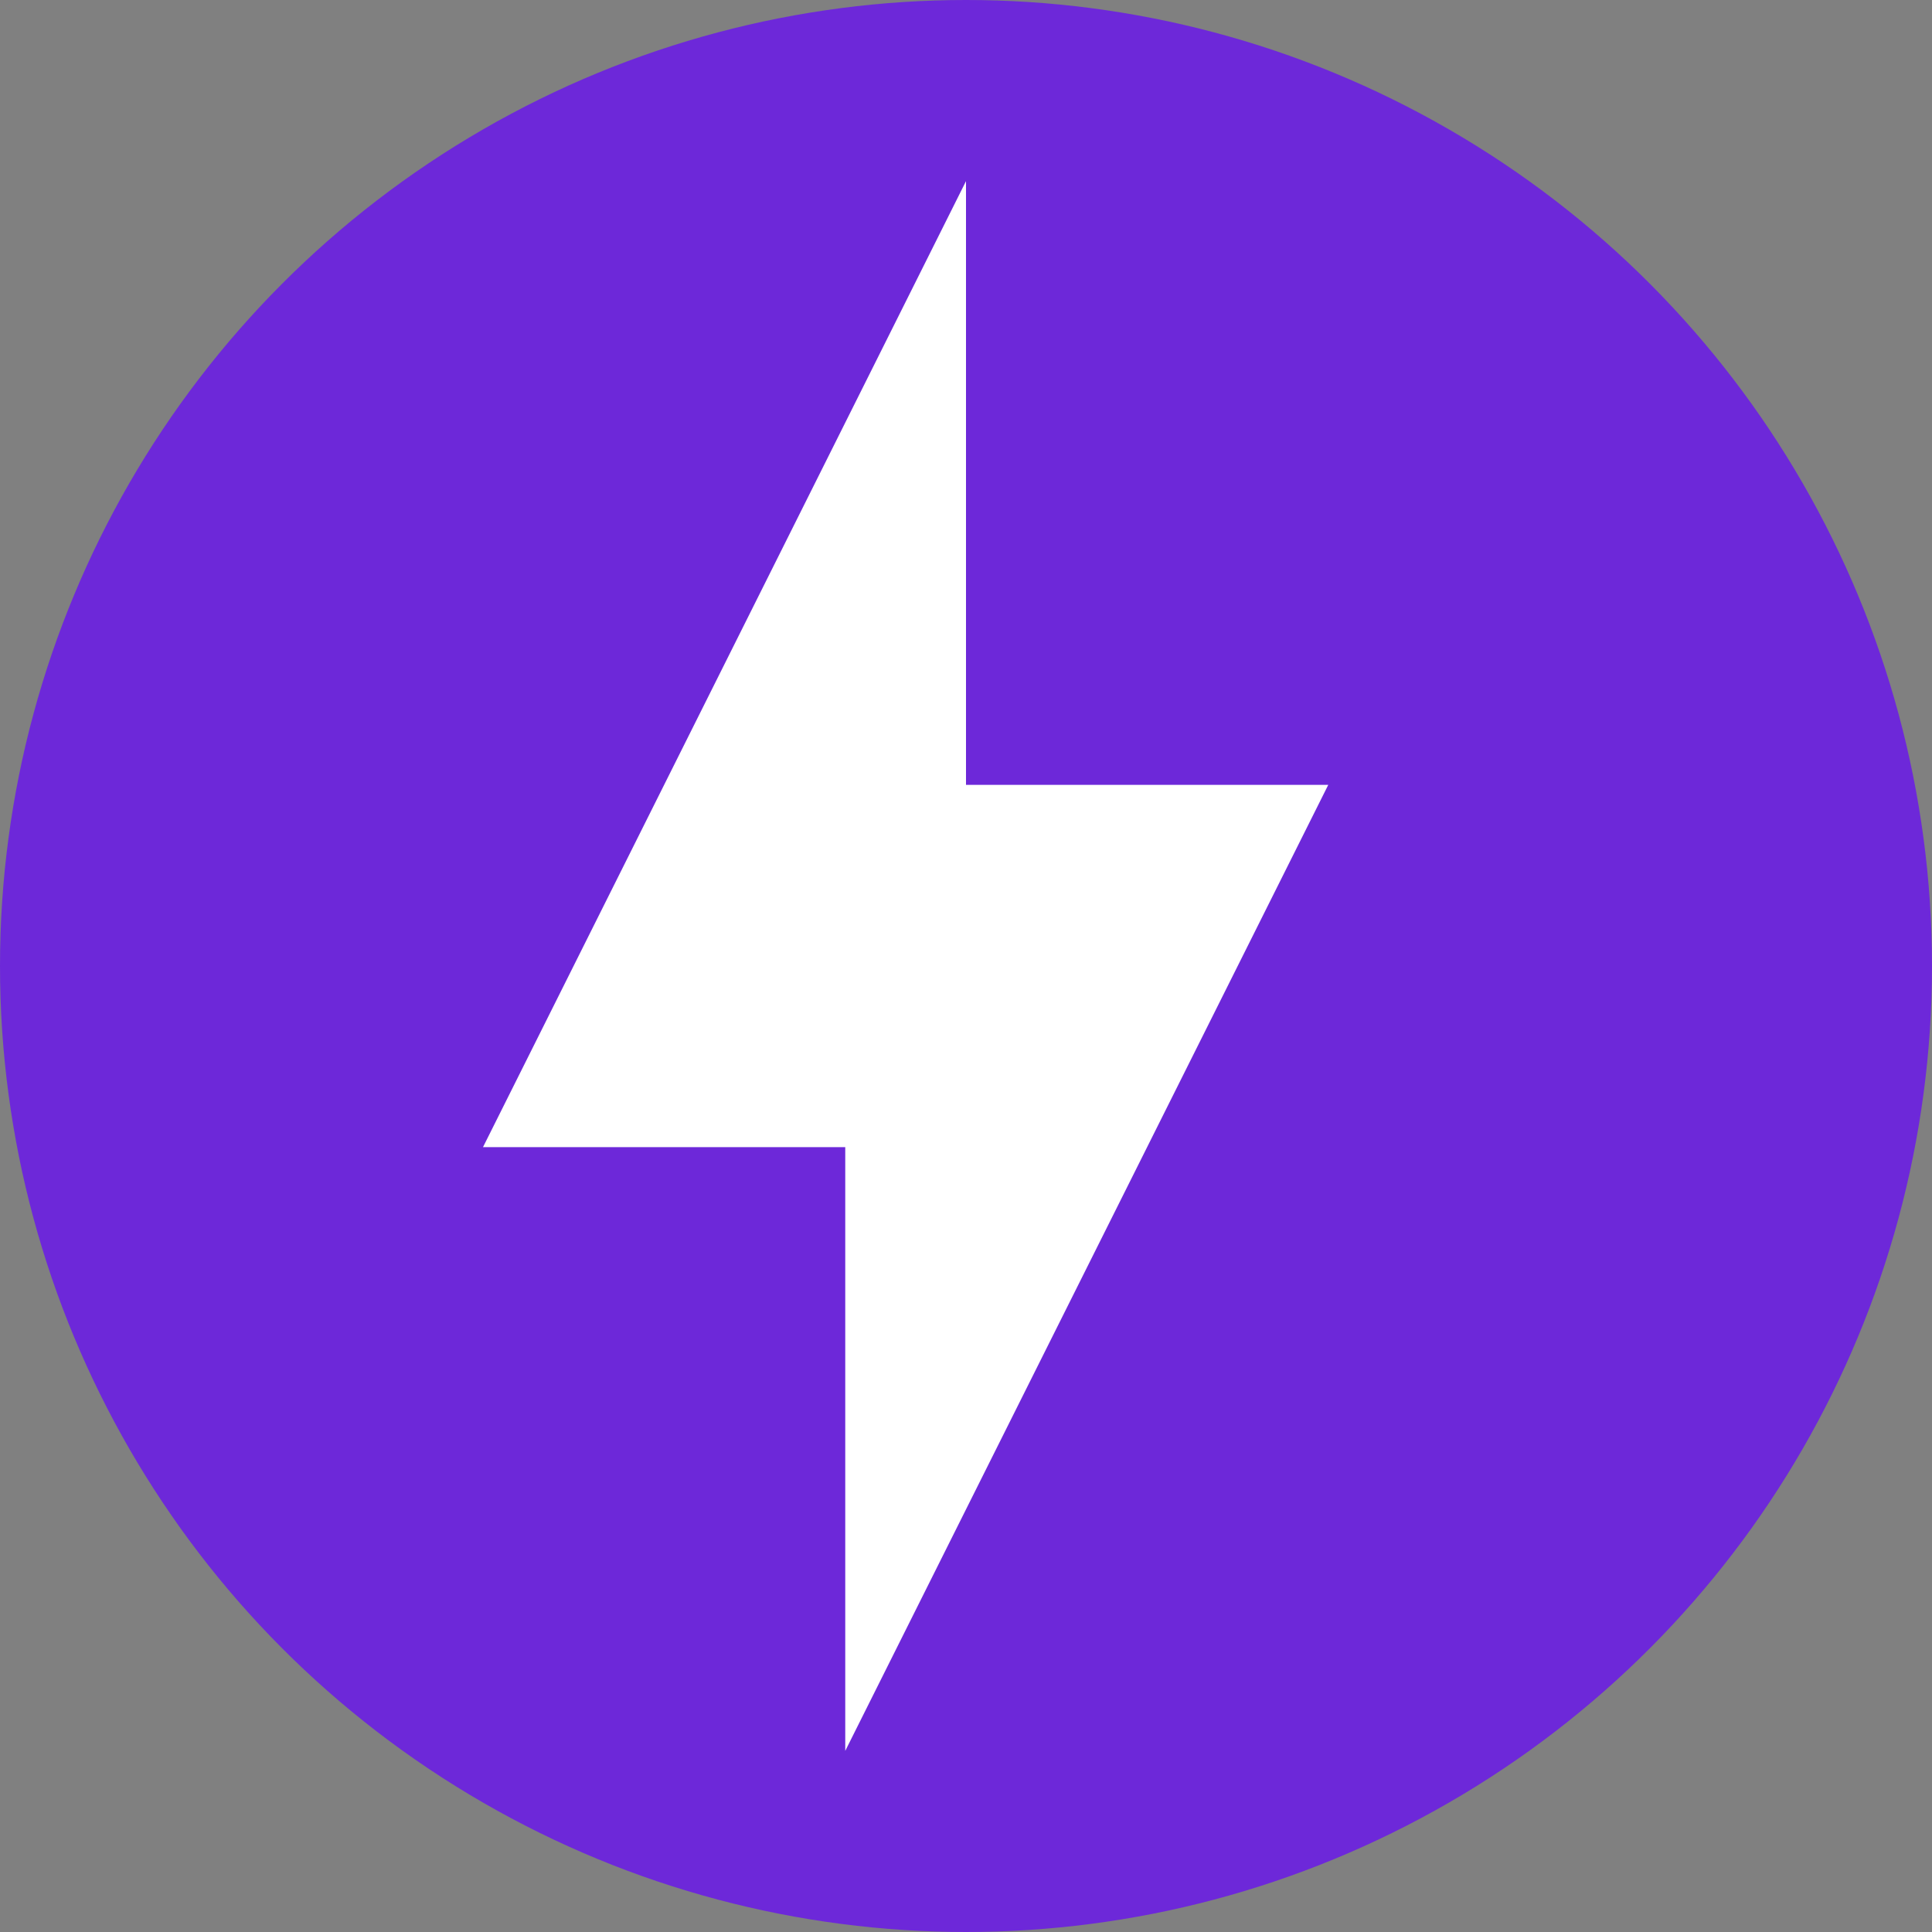
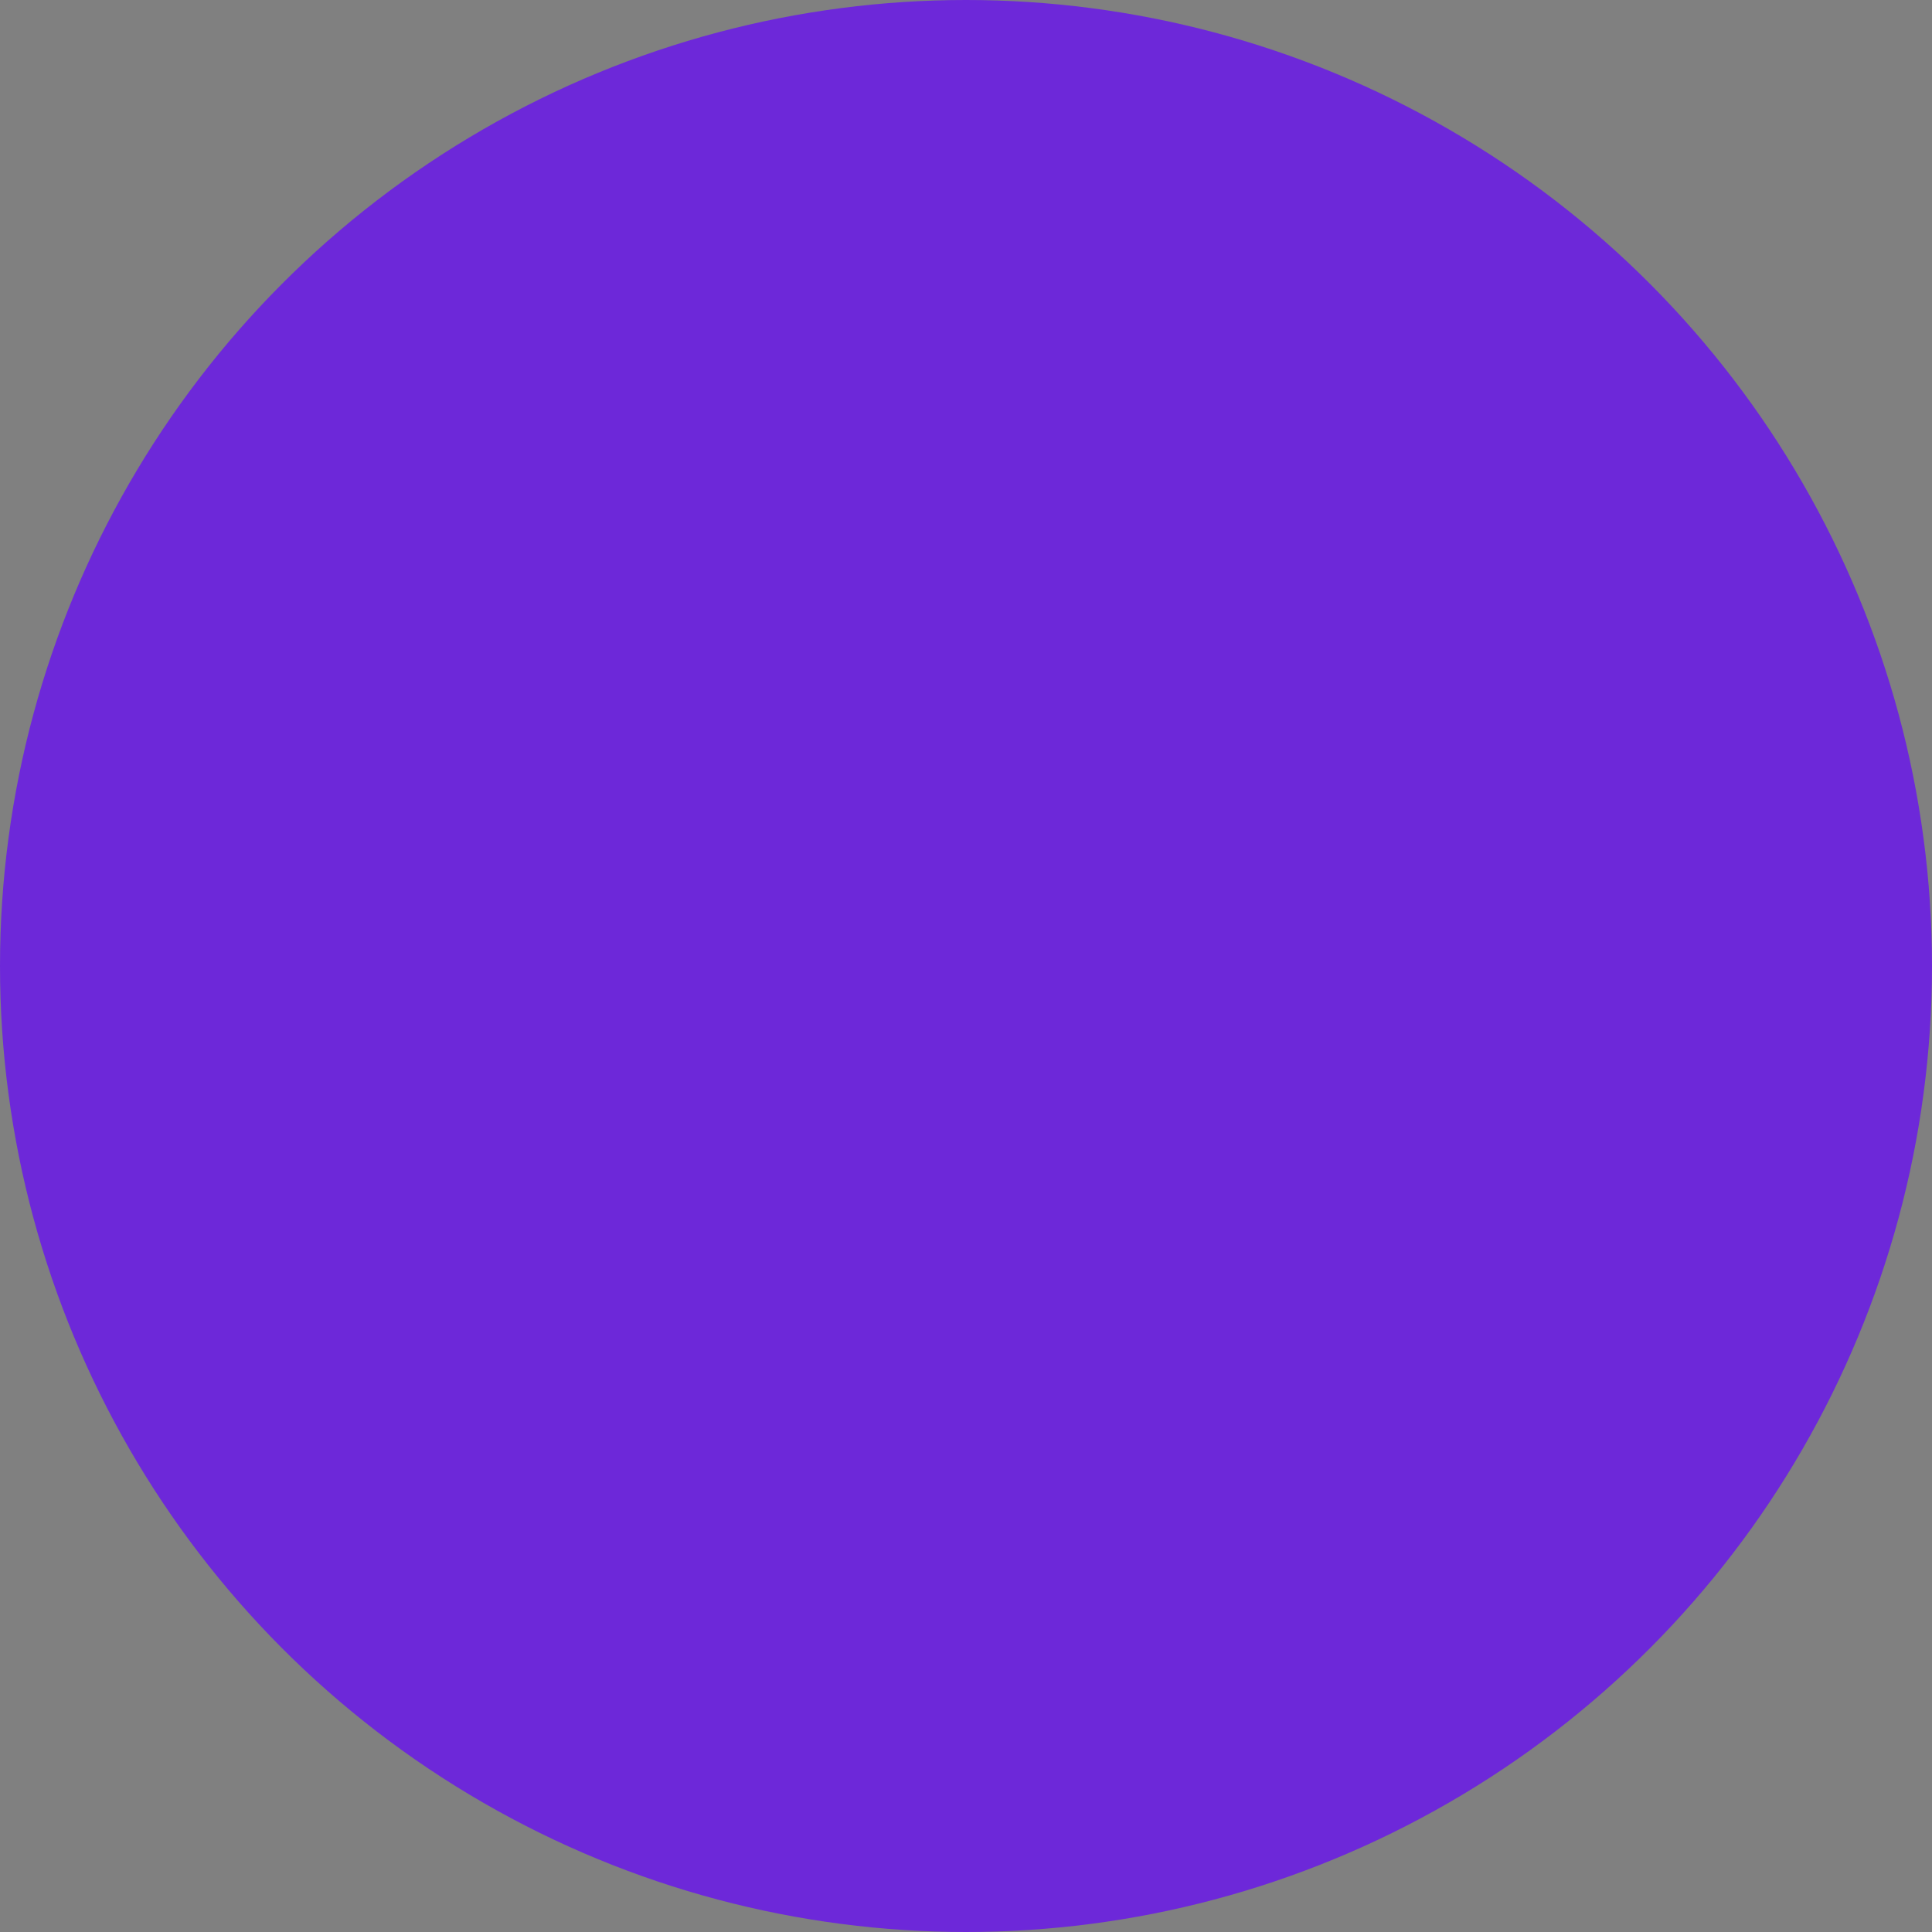
<svg xmlns="http://www.w3.org/2000/svg" viewBox="0 0 64 64">
  <rect x="0" y="0" width="64" height="64" fill="#808080" stroke="none" />
  <circle cx="32" cy="32" r="32" fill="#6d28d9" />
-   <path d="M32 6l-16 32h12v20l16-32h-12V6z" fill="#fff" />
</svg>